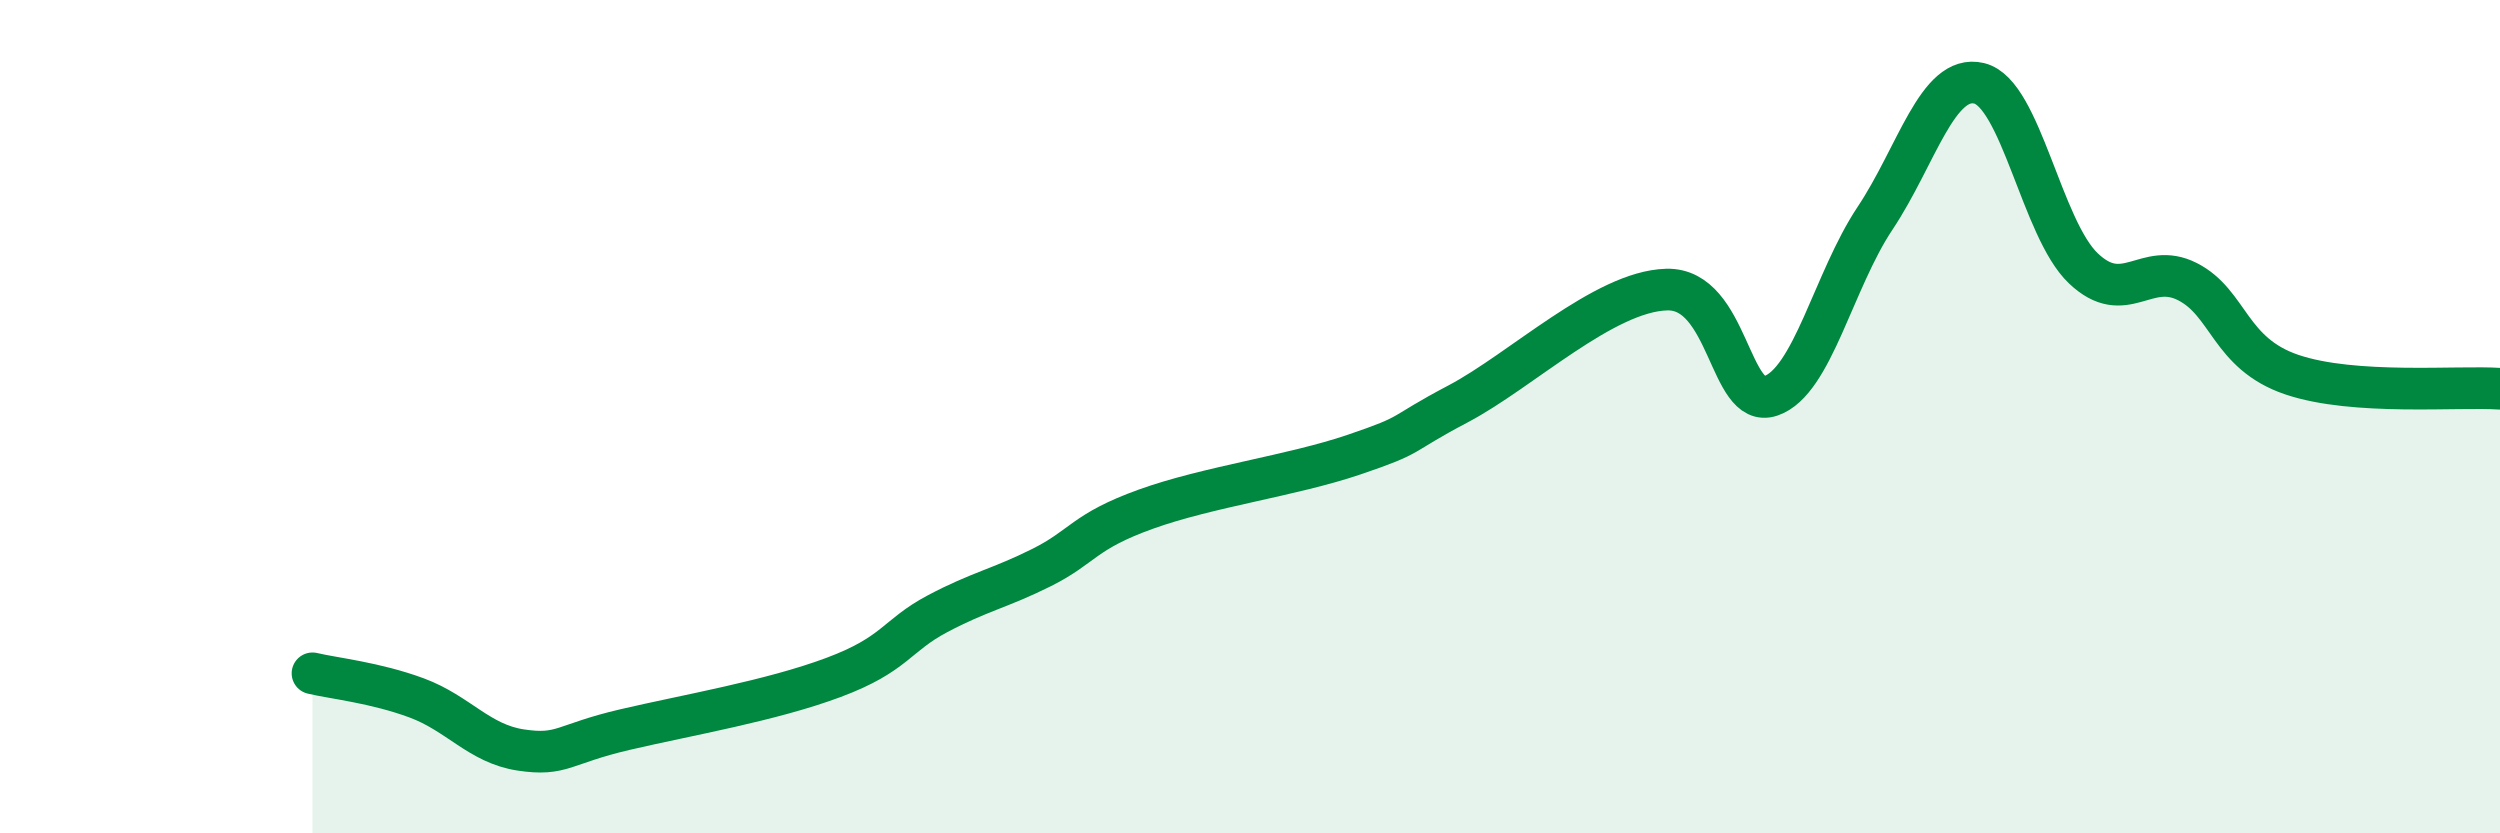
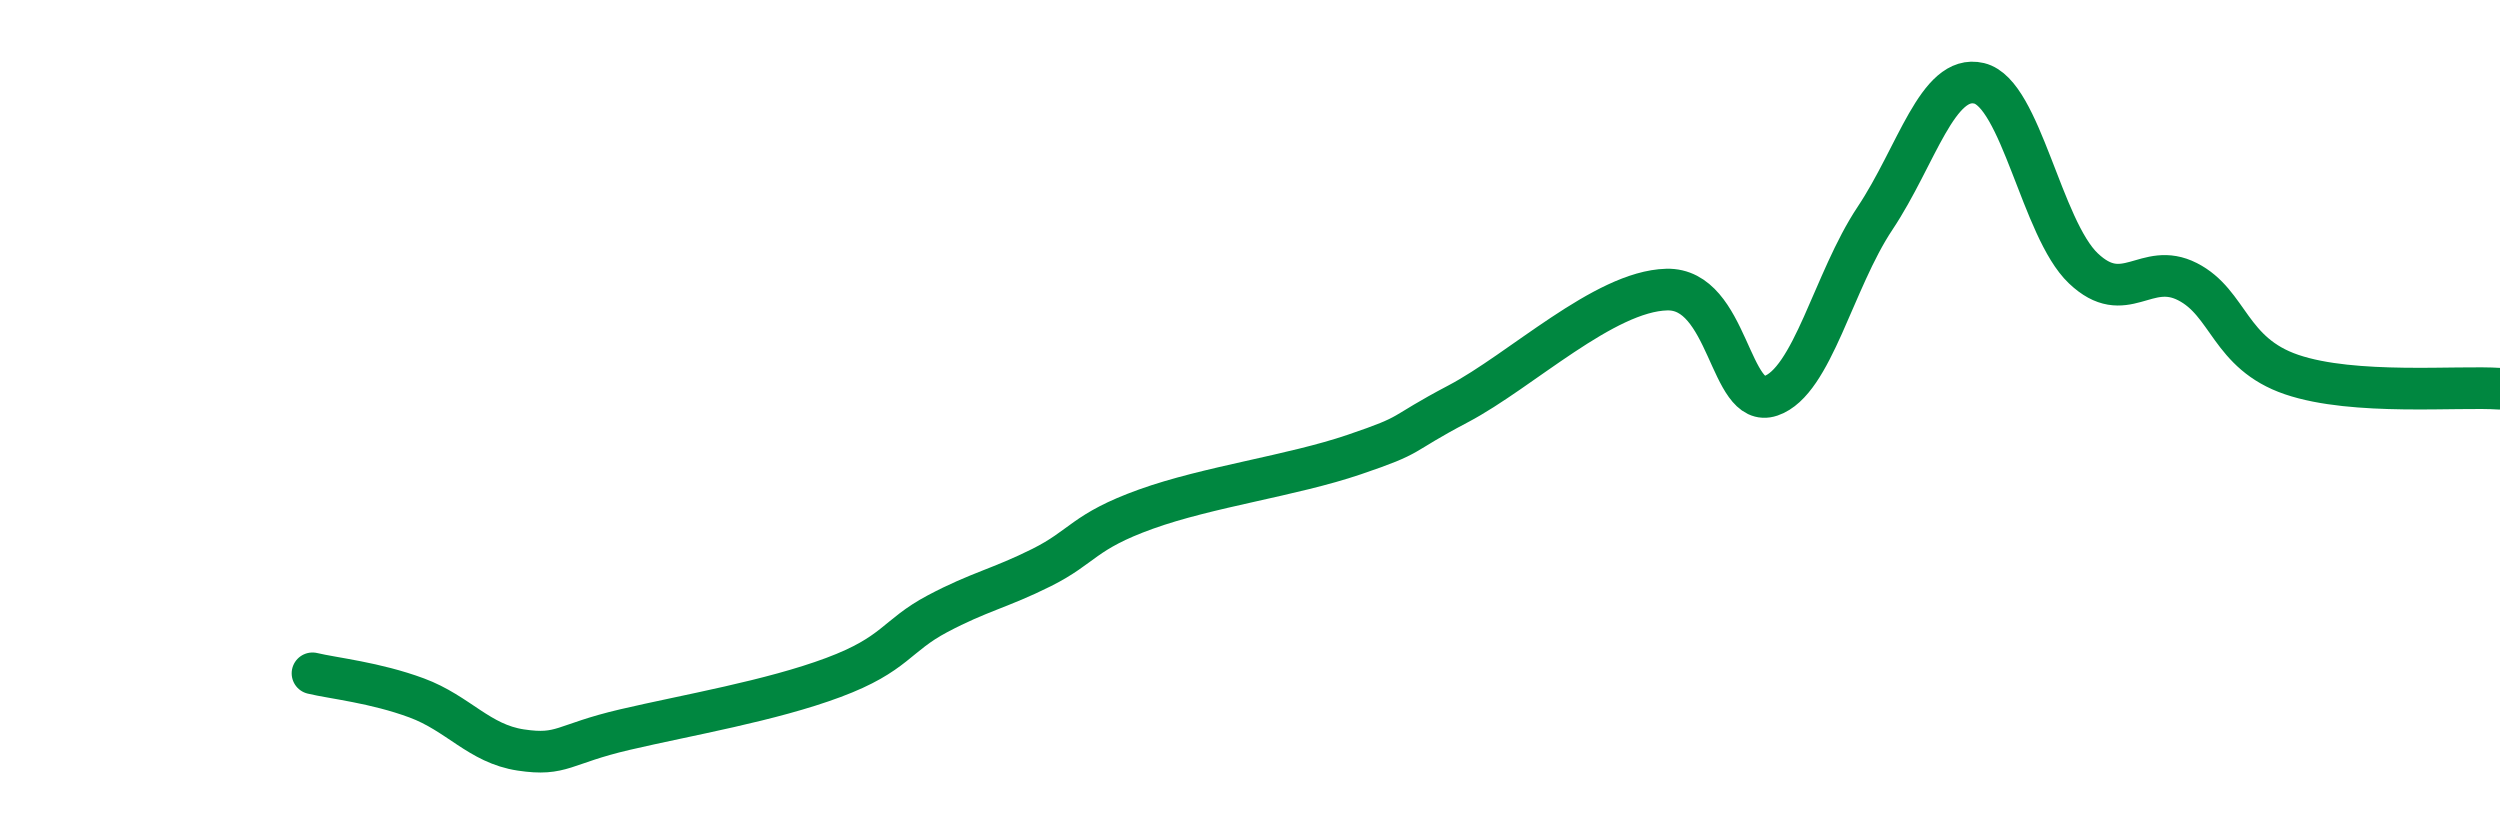
<svg xmlns="http://www.w3.org/2000/svg" width="60" height="20" viewBox="0 0 60 20">
-   <path d="M 7.5,16.16 C 8,16.28 9,16.38 10,16.75 C 11,17.12 11.5,17.85 12.5,18 C 13.5,18.15 13.5,17.86 15,17.51 C 16.5,17.16 18.5,16.82 20,16.26 C 21.5,15.7 21.5,15.26 22.5,14.73 C 23.5,14.2 24,14.12 25,13.62 C 26,13.12 26,12.76 27.5,12.22 C 29,11.68 31,11.42 32.5,10.91 C 34,10.4 33.5,10.48 35,9.69 C 36.5,8.9 38.5,6.99 40,6.95 C 41.5,6.91 41.5,9.84 42.5,9.5 C 43.5,9.16 44,6.74 45,5.24 C 46,3.74 46.5,1.76 47.5,2 C 48.5,2.24 49,5.49 50,6.44 C 51,7.39 51.5,6.25 52.5,6.76 C 53.5,7.27 53.5,8.48 55,8.99 C 56.5,9.5 59,9.26 60,9.33L60 20L7.5 20Z" fill="#008740" opacity="0.1" stroke-linecap="round" stroke-linejoin="round" />
  <path d="M 7.5,16.16 C 8,16.28 9,16.38 10,16.75 C 11,17.12 11.5,17.85 12.5,18 C 13.5,18.15 13.5,17.86 15,17.51 C 16.5,17.16 18.5,16.82 20,16.26 C 21.5,15.7 21.5,15.26 22.5,14.73 C 23.5,14.2 24,14.12 25,13.62 C 26,13.12 26,12.76 27.5,12.22 C 29,11.68 31,11.42 32.5,10.91 C 34,10.4 33.5,10.48 35,9.69 C 36.5,8.9 38.5,6.99 40,6.95 C 41.5,6.91 41.5,9.84 42.5,9.5 C 43.5,9.16 44,6.74 45,5.24 C 46,3.74 46.5,1.76 47.5,2 C 48.5,2.24 49,5.49 50,6.44 C 51,7.39 51.5,6.25 52.5,6.76 C 53.5,7.27 53.5,8.48 55,8.99 C 56.5,9.5 59,9.26 60,9.33" stroke="#008740" stroke-width="1" fill="none" stroke-linecap="round" stroke-linejoin="round" />
</svg>